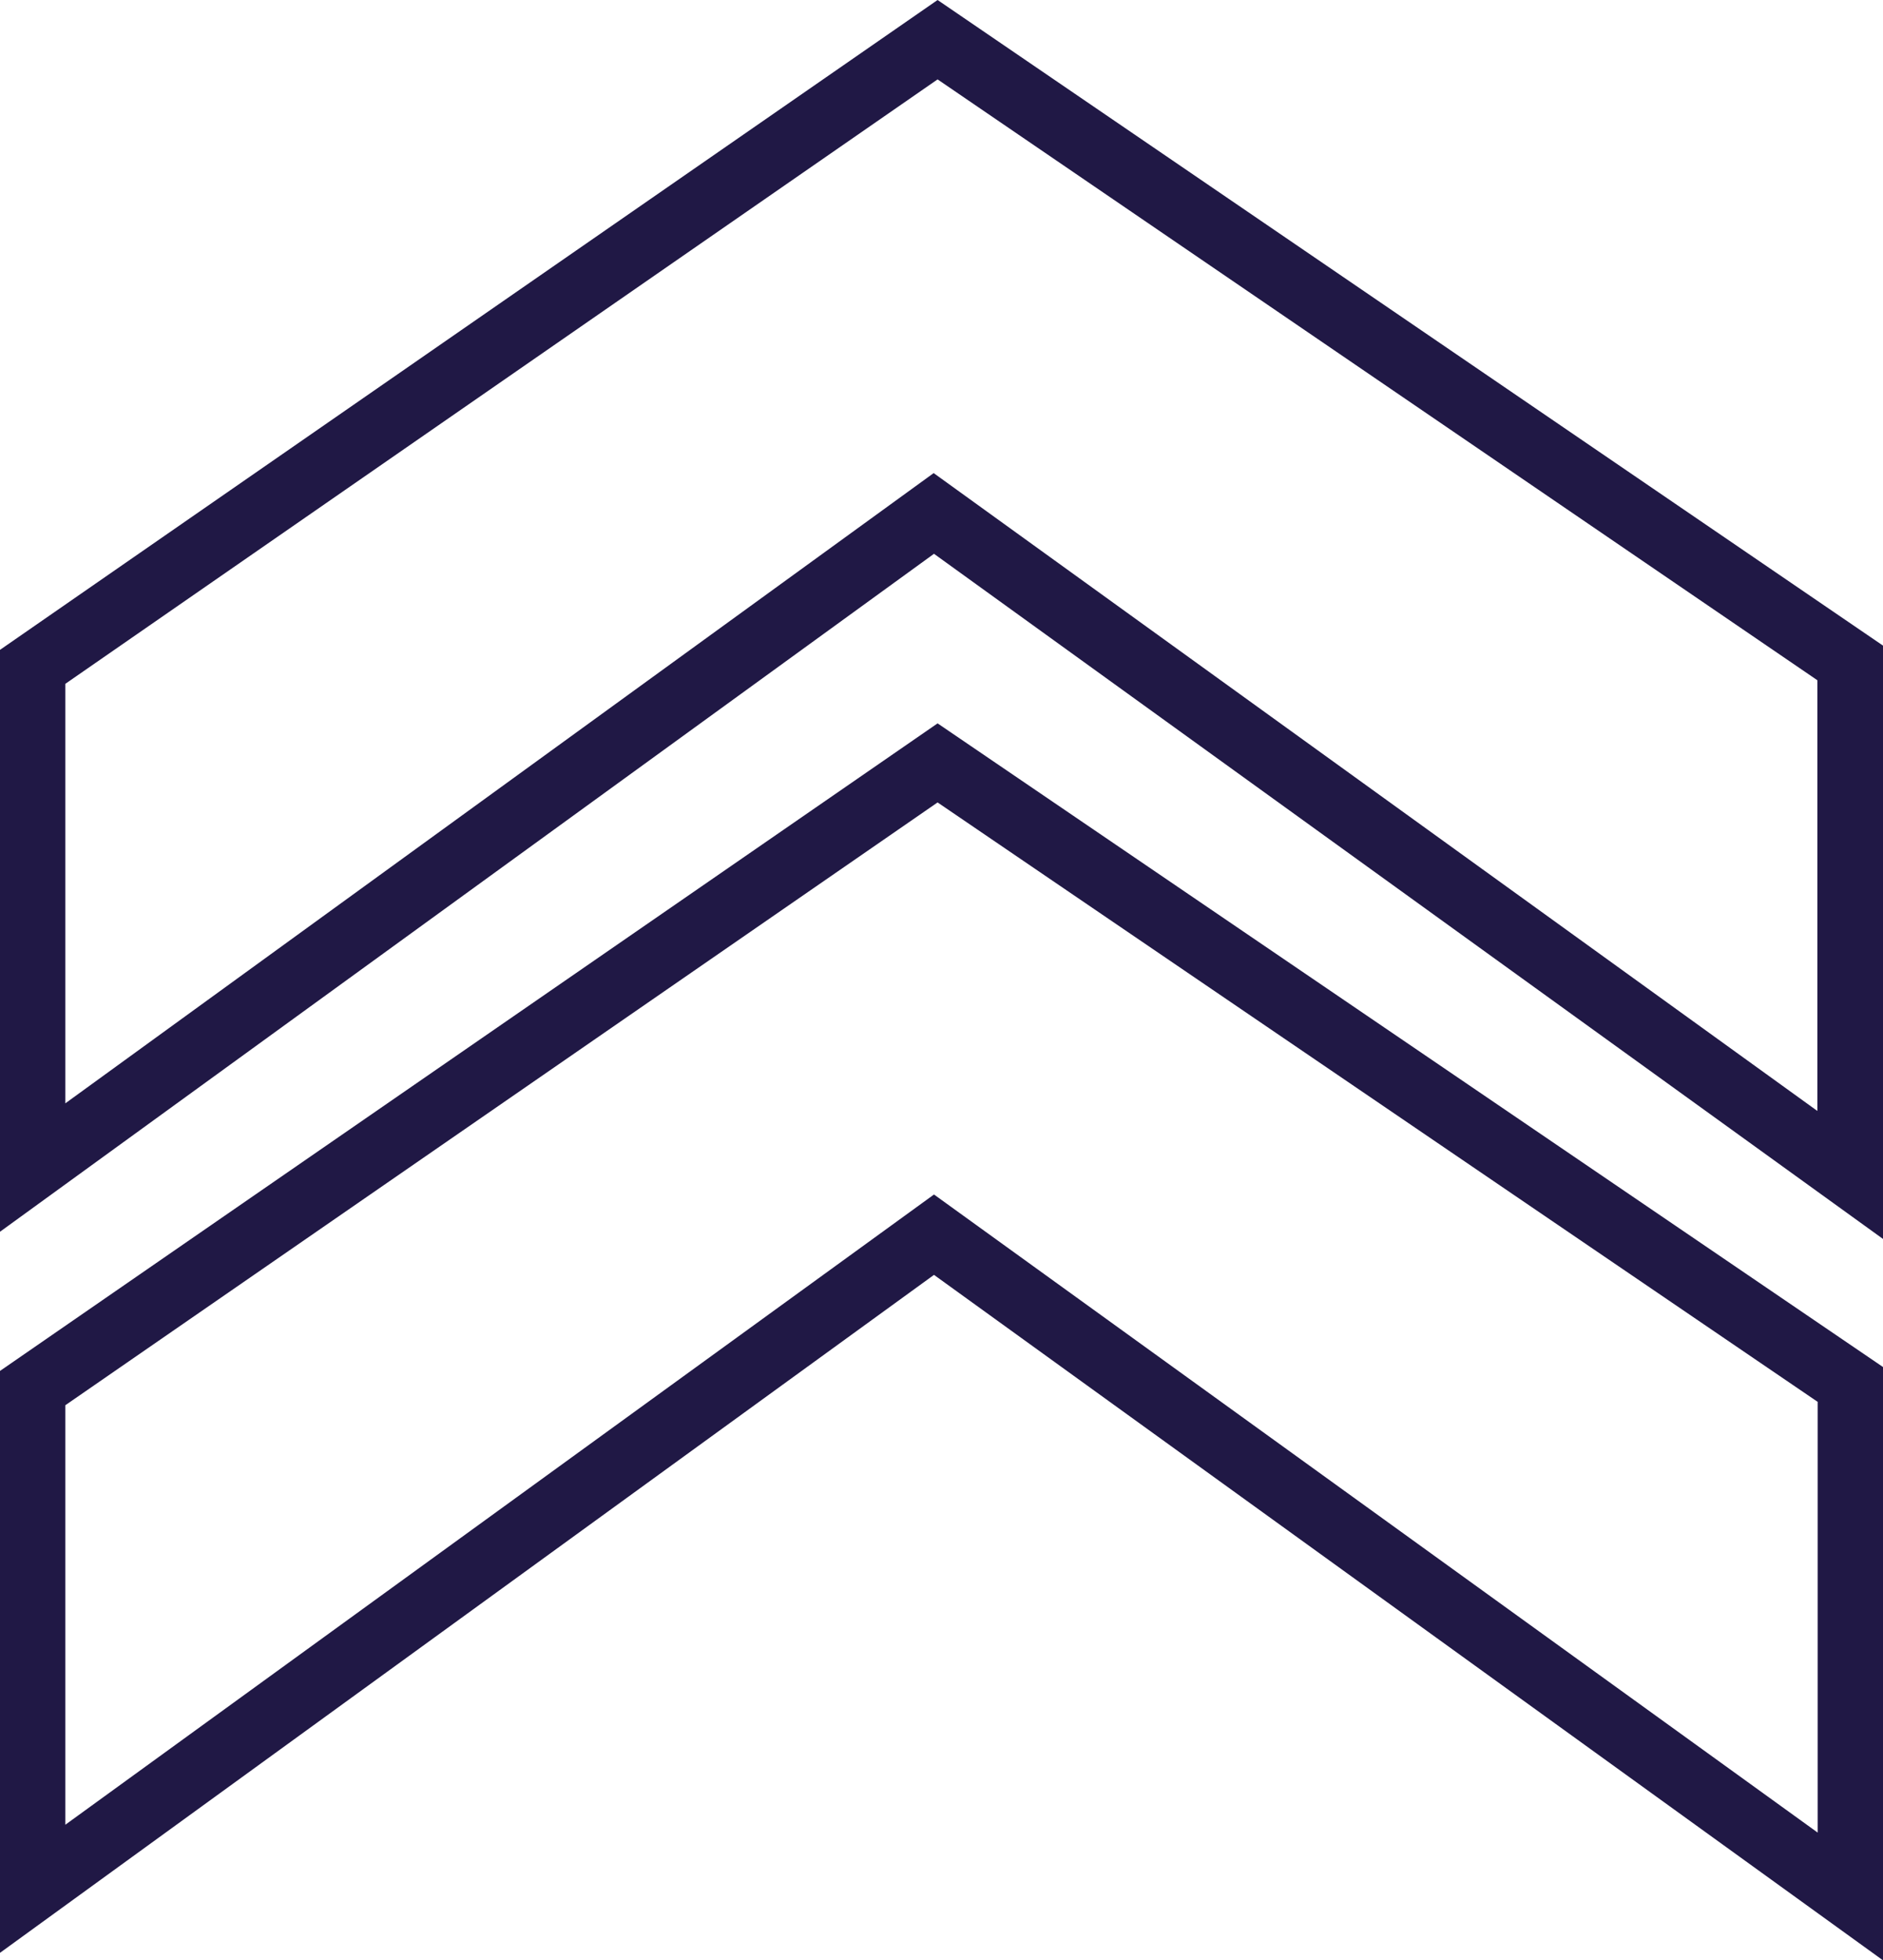
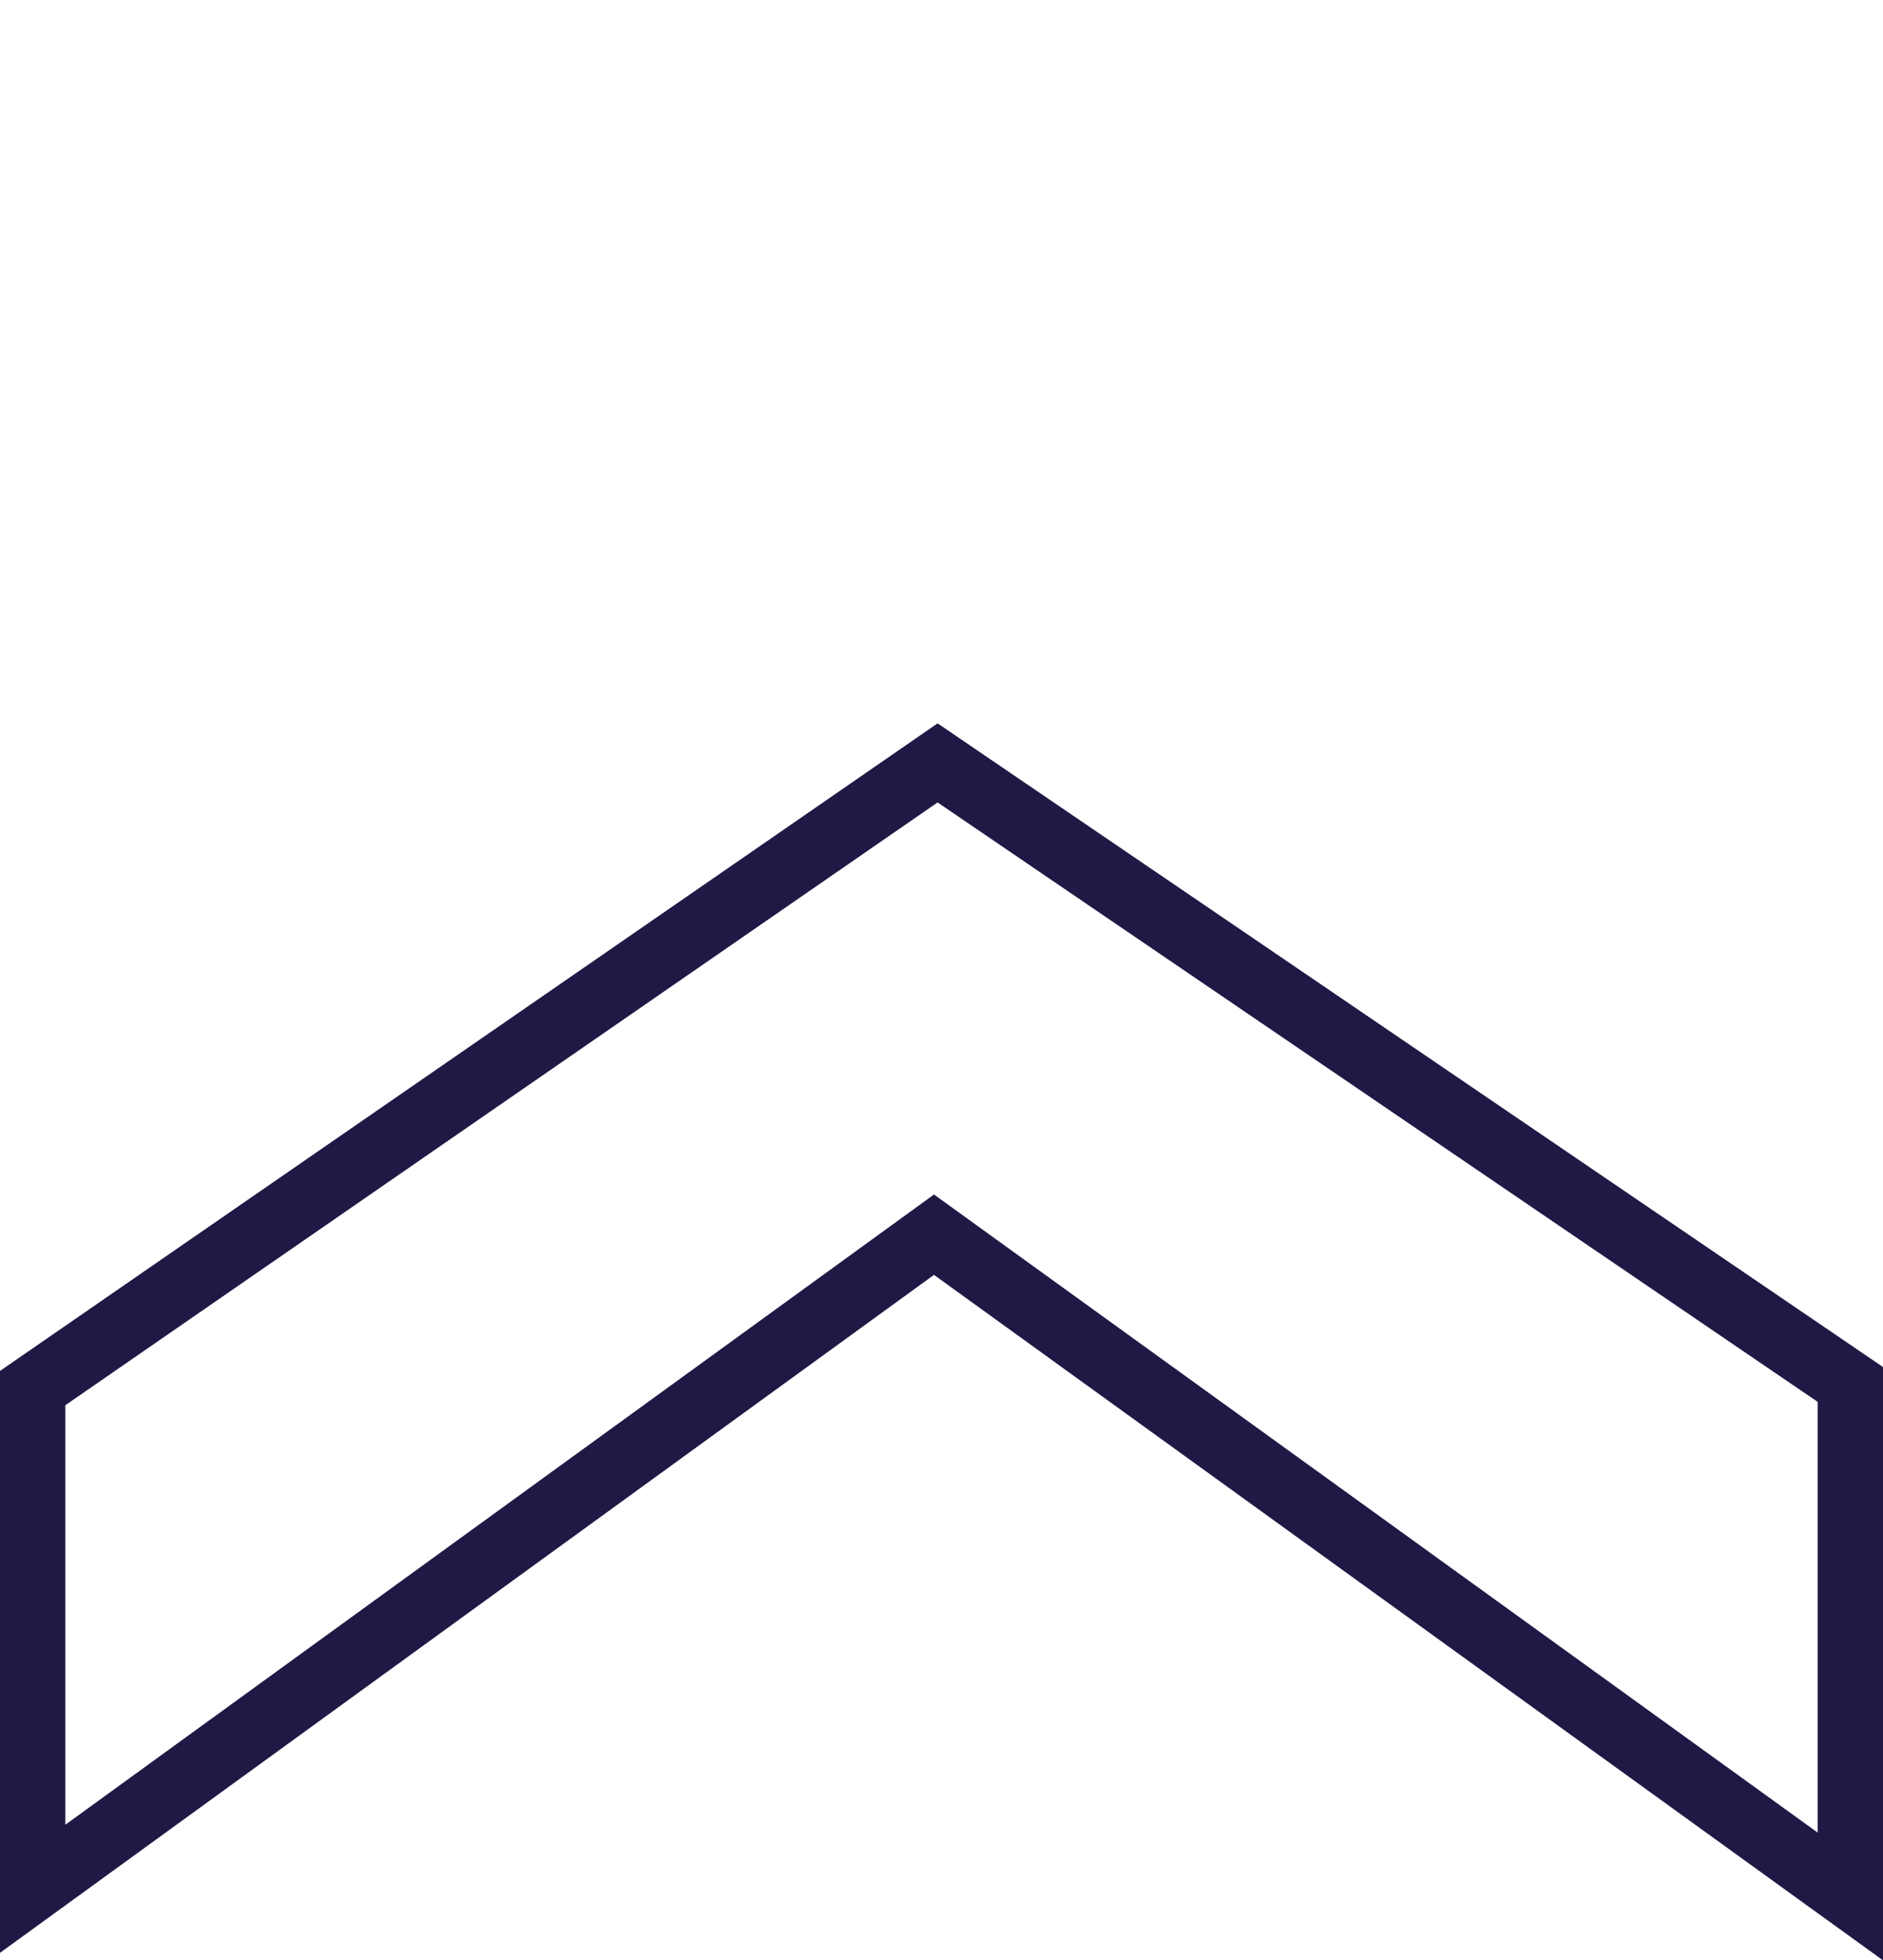
<svg xmlns="http://www.w3.org/2000/svg" id="Layer_1" viewBox="0 0 57.66 60">
  <defs>
    <style>.cls-1{fill:#201845;}</style>
  </defs>
-   <path class="cls-1" d="m28.71,0L0,19.89v17.81l28.6-20.75,29.06,20.97v-18.16L28.71,0Zm26.95,34.01L28.59,14.48,2,33.77v-12.84L28.71,2.43l26.94,18.39v13.19Z" />
  <path class="cls-1" d="m0,41.96v17.81l28.6-20.75,29.06,20.98v-18.16l-28.95-19.7L0,41.96Zm55.66.94v13.19l-27.06-19.53L2,55.85v-12.84l26.71-18.45,26.94,18.34Z" />
</svg>